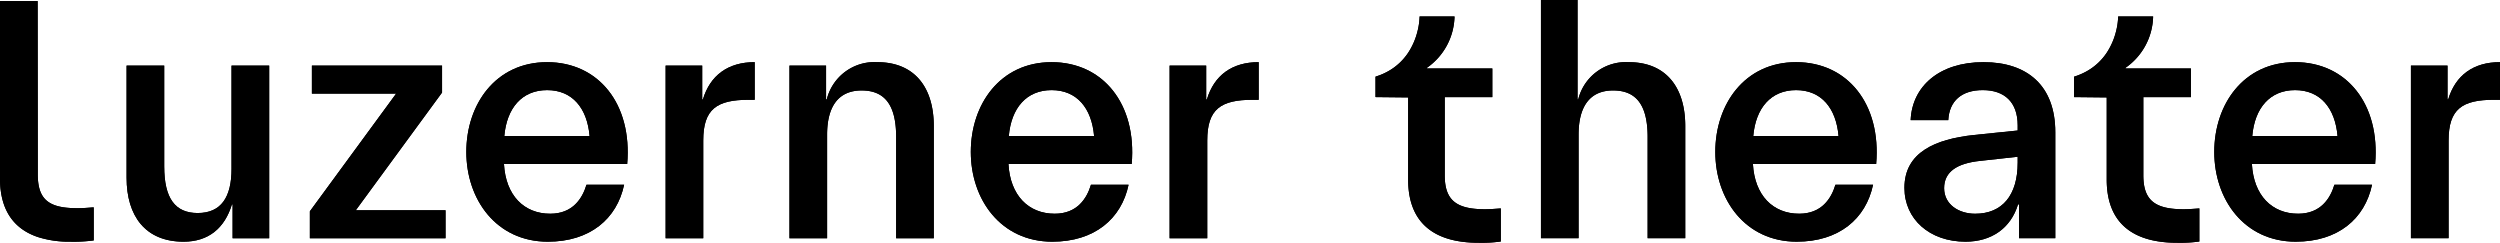
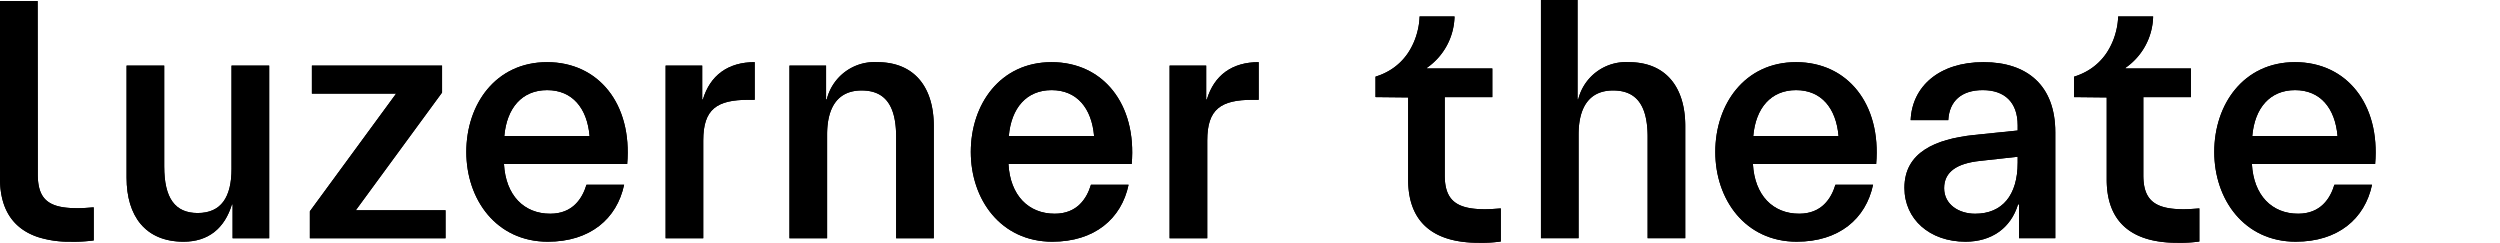
<svg xmlns="http://www.w3.org/2000/svg" xmlns:xlink="http://www.w3.org/1999/xlink" width="450.906" height="43.785">
  <use xlink:href="#B" />
  <use xlink:href="#C" />
  <use xlink:href="#D" />
  <use xlink:href="#E" />
  <use xlink:href="#F" />
  <use xlink:href="#G" />
  <use xlink:href="#H" />
  <use xlink:href="#I" />
  <use xlink:href="#J" />
  <use xlink:href="#K" />
  <use xlink:href="#L" />
  <use xlink:href="#M" />
  <use xlink:href="#N" />
  <use xlink:href="#O" />
  <use xlink:href="#P" />
  <use xlink:href="#B" />
  <use xlink:href="#C" />
  <use xlink:href="#D" />
  <use xlink:href="#E" />
  <use xlink:href="#F" />
  <use xlink:href="#G" />
  <use xlink:href="#H" />
  <use xlink:href="#I" />
  <use xlink:href="#J" />
  <use xlink:href="#K" />
  <use xlink:href="#L" />
  <use xlink:href="#M" />
  <use xlink:href="#N" />
  <use xlink:href="#O" />
  <use xlink:href="#P" />
  <defs>
    <path id="B" d="M33.106 43.591c-6.912 0-10.275-4.67-10.275-11.52V11.834h6.788v18.182c0 5.792 1.992 8.407 6.04 8.407 4.235 0 6.1-2.865 6.1-7.97V11.834h6.794v31.135h-6.6v-6.1h-.125c-1.311 4.293-4.239 6.722-8.722 6.722z" />
    <path id="C" d="M55.886 42.969v-4.857l15.567-21.234h-15.2v-5.044H79.73v4.856L64.167 37.925h16.191v5.044z" />
    <path id="D" d="M98.806 43.591c-9.278 0-14.7-7.6-14.7-16.19s5.293-16.19 14.572-16.19 15.379 7.534 14.446 18.369H90.898c.312 5.667 3.612 8.967 8.345 8.967 4.047 0 5.79-2.739 6.538-5.23h6.788c-1.308 6.164-6.165 10.274-13.763 10.274zM90.96 24.537h15.381c-.435-5.044-3.113-8.283-7.658-8.283s-7.286 3.239-7.723 8.283z" />
    <path id="E" d="M120.053 42.969V11.834h6.6v6.1h.125c1.308-4.359 4.546-6.725 9.341-6.725v6.787h-1.06c-5.79 0-8.218 1.681-8.218 7.348v17.625z" />
    <path id="F" d="M142.391 42.969V11.834h6.6v6.1h.125a8.87 8.87 0 0 1 9.091-6.725c6.85 0 10.213 4.67 10.213 11.52v20.24h-6.788V24.723c0-5.791-2.055-8.406-6.227-8.406s-6.226 2.865-6.226 7.97v18.682z" />
    <path id="G" d="M189.796 43.591c-9.279 0-14.7-7.6-14.7-16.19s5.293-16.19 14.571-16.19 15.386 7.538 14.45 18.369h-22.23c.311 5.667 3.611 8.967 8.344 8.967 4.048 0 5.792-2.739 6.538-5.23h6.784c-1.3 6.164-6.16 10.274-13.757 10.274zm-7.843-19.054h15.381c-.437-5.044-3.115-8.283-7.66-8.283s-7.289 3.239-7.721 8.283z" />
    <path id="H" d="M210.953 42.969V11.834h6.6v6.1h.125c1.307-4.359 4.545-6.725 9.34-6.725v6.787h-1.055c-5.791 0-8.219 1.681-8.219 7.348v17.625z" />
    <path id="I" d="M14.03 37.549h-.1c-5.128 0-7.118-1.528-7.118-6.119L6.788.194H0V17.68v14.516c0 5.622 2.424 9.057 6.784 10.54a18.52 18.52 0 0 0 5.918.855 27.06 27.06 0 0 0 4.2-.227v-5.967c-1.03.072-1.849.152-2.872.152z" />
    <path id="J" d="M277.929 42.967V0h6.6v17.934h.124a8.87 8.87 0 0 1 9.091-6.724c6.851 0 10.213 4.67 10.213 11.519v20.238h-6.787V24.722c0-5.792-2.055-8.407-6.228-8.407s-6.226 2.865-6.226 7.971v18.681z" />
    <path id="K" d="M324.069 43.59c-9.278 0-14.694-7.6-14.694-16.19s5.293-16.19 14.571-16.19 15.379 7.534 14.446 18.369h-22.231c.312 5.666 3.612 8.967 8.345 8.967 4.048 0 5.791-2.74 6.538-5.231h6.788c-1.307 6.165-6.165 10.275-13.763 10.275zm-7.846-19.055h15.382c-.436-5.044-3.114-8.282-7.659-8.282s-7.286 3.238-7.723 8.282z" />
    <path id="L" d="M354.508 43.59c-6.475 0-11.021-4.048-11.021-9.715 0-6.413 5.6-8.779 12.516-9.527l7.909-.809v-.934c0-4.172-2.366-6.352-6.289-6.352-3.8 0-6.04 1.931-6.228 5.418h-6.787c.249-6.041 5.107-10.461 13.138-10.461 7.91 0 12.953 4.234 12.953 12.64v19.117h-6.538v-6.1h-.187c-1.308 4.294-4.795 6.723-9.466 6.723zm1.745-5.041c4.856 0 7.659-3.3 7.659-9.216v-1.062l-6.788.748c-4.109.436-6.476 1.93-6.476 4.919 0 2.926 2.615 4.611 5.605 4.611z" />
    <path id="M" d="M267.853 37.742c-5.1-.008-7.276-1.538-7.276-6.118V17.516h8.583v-5.167h-11.807v-.115a11.58 11.58 0 0 0 4.989-9.266h-6.3a12.2 12.2 0 0 1-.4 2.756 12.43 12.43 0 0 1-1.614 3.718 10.45 10.45 0 0 1-3.6 3.38c-.503.285-1.026.531-1.566.738l-.772.269v3.683l5.887.062V32.39c0 7.8 4.67 11.395 12.7 11.395a24.62 24.62 0 0 0 4.012-.228v-5.966c-1.031.071-1.836.145-2.836.151z" />
    <path id="N" d="M414.07 43.59c-9.278 0-14.7-7.6-14.7-16.19s5.293-16.19 14.571-16.19 15.381 7.534 14.447 18.369h-22.23c.31 5.666 3.611 8.967 8.343 8.967 4.048 0 5.793-2.74 6.539-5.231h6.787c-1.303 6.165-6.159 10.275-13.757 10.275zm-7.846-19.055h15.381c-.437-5.044-3.114-8.282-7.66-8.282s-7.285 3.238-7.721 8.282z" />
-     <path id="O" d="M434.84 42.967V11.832h6.6v6.1h.123c1.308-4.358 4.547-6.724 9.341-6.724v6.787h-1.051c-5.791 0-8.22 1.681-8.22 7.348v17.624z" />
    <path id="P" d="M393.853 37.742c-5.1-.008-7.275-1.538-7.275-6.118V17.516h8.582v-5.167h-11.807v-.115c3.052-2.11 4.908-5.556 4.99-9.266h-6.306a12.23 12.23 0 0 1-.4 2.756c-.331 1.319-.877 2.575-1.615 3.718a10.44 10.44 0 0 1-3.6 3.38 11.68 11.68 0 0 1-1.565.738q-.374.144-.773.269v3.683l5.887.062V32.39c0 7.8 4.67 11.395 12.7 11.395 1.341.033 2.683-.043 4.012-.228v-5.966c-1.024.071-1.83.145-2.83.151z" />
  </defs>
</svg>